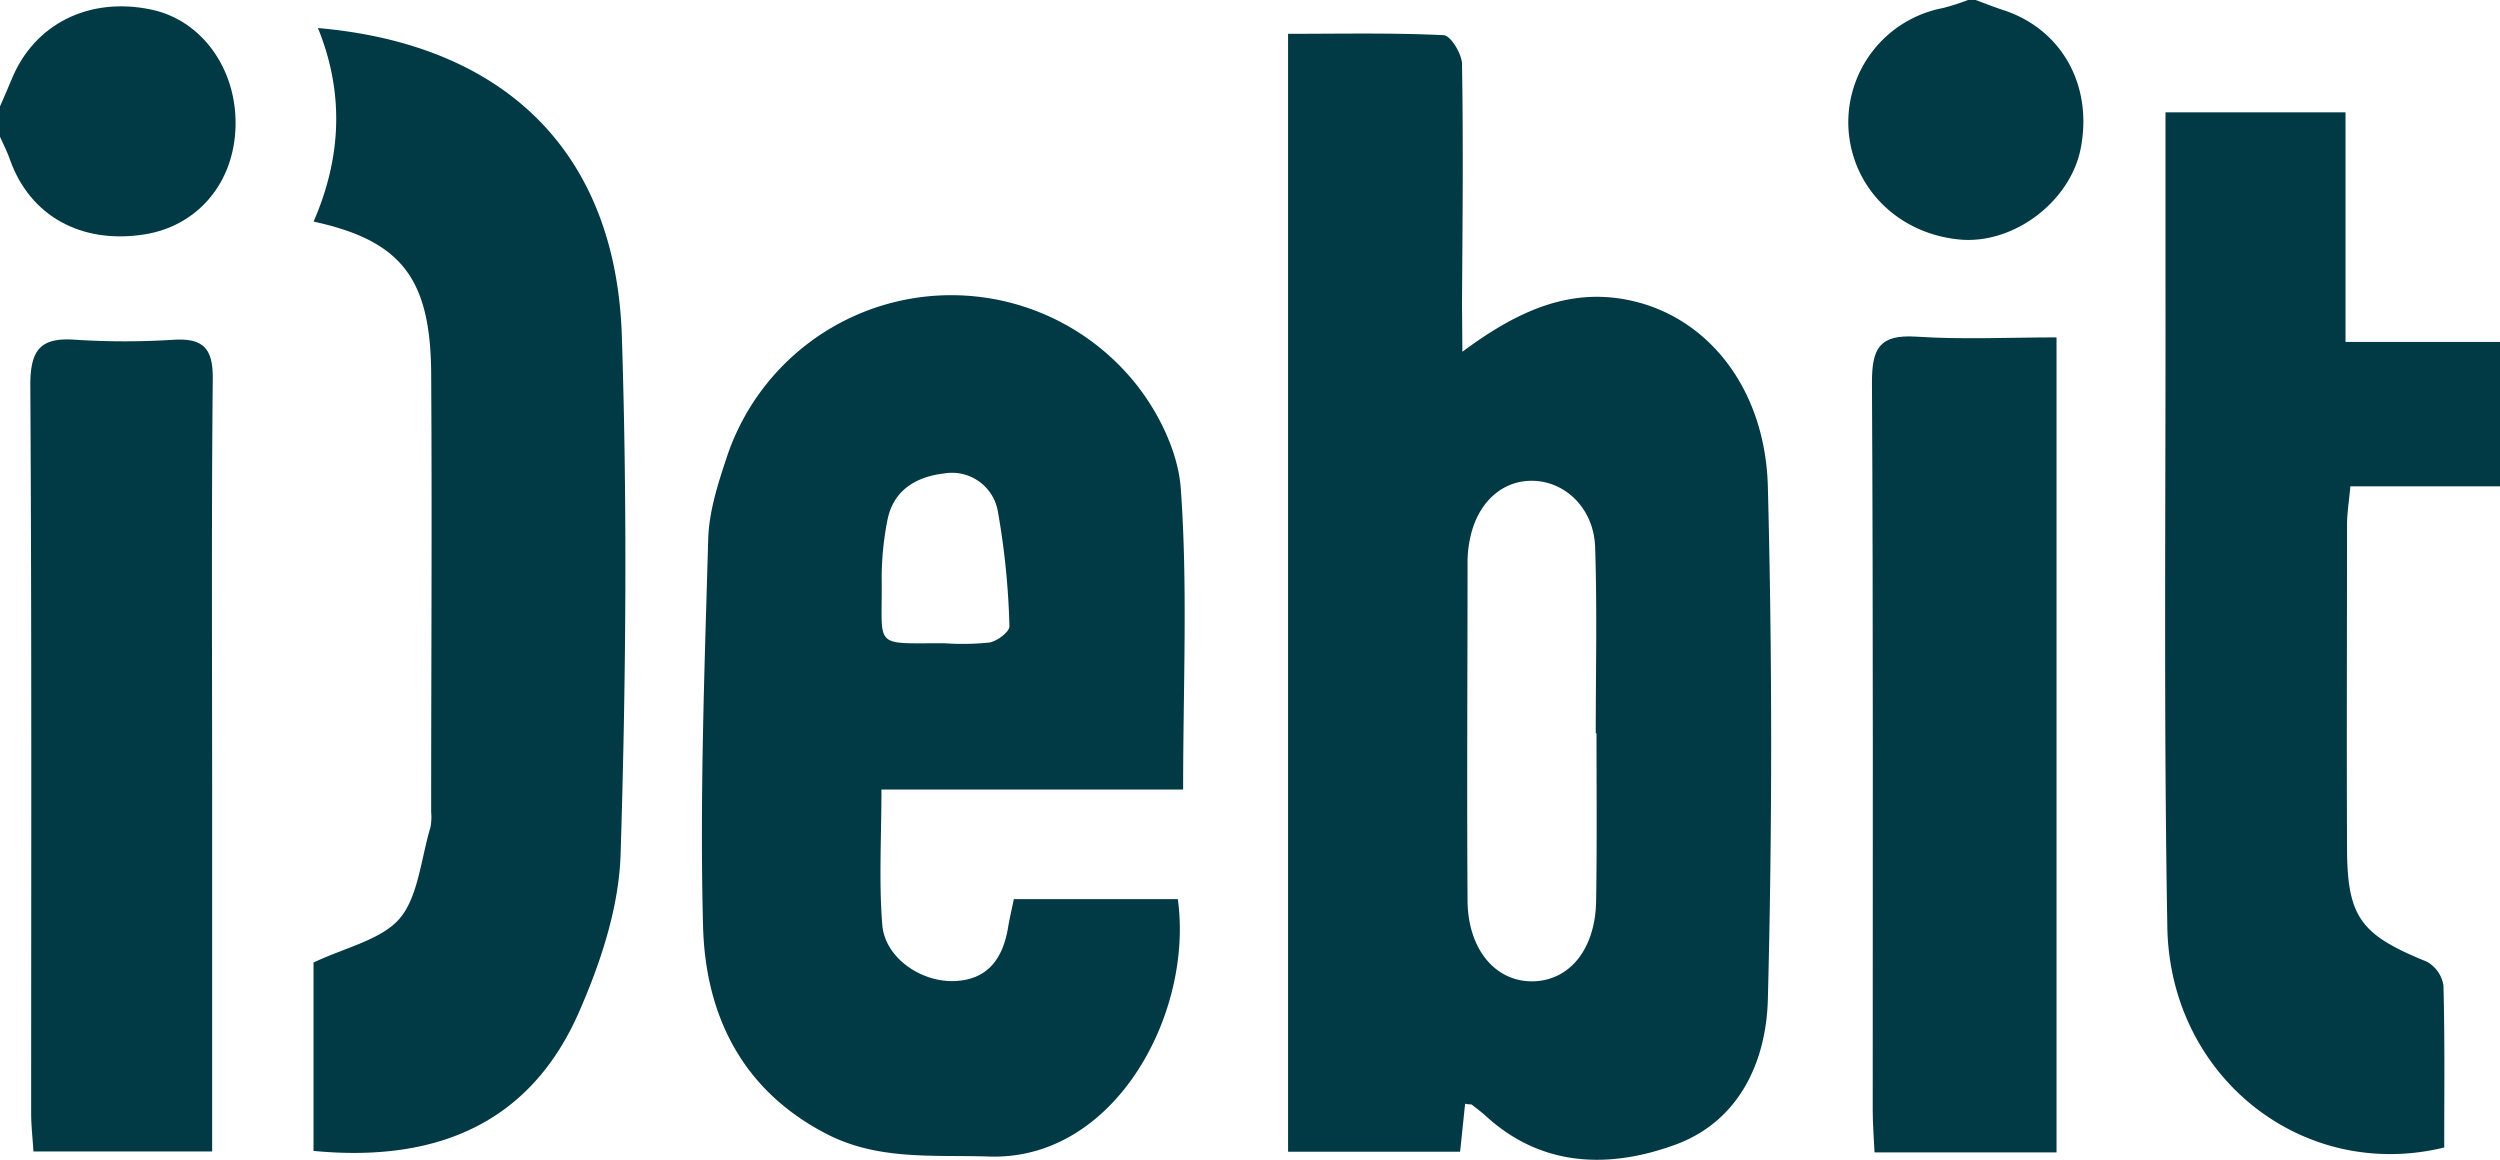
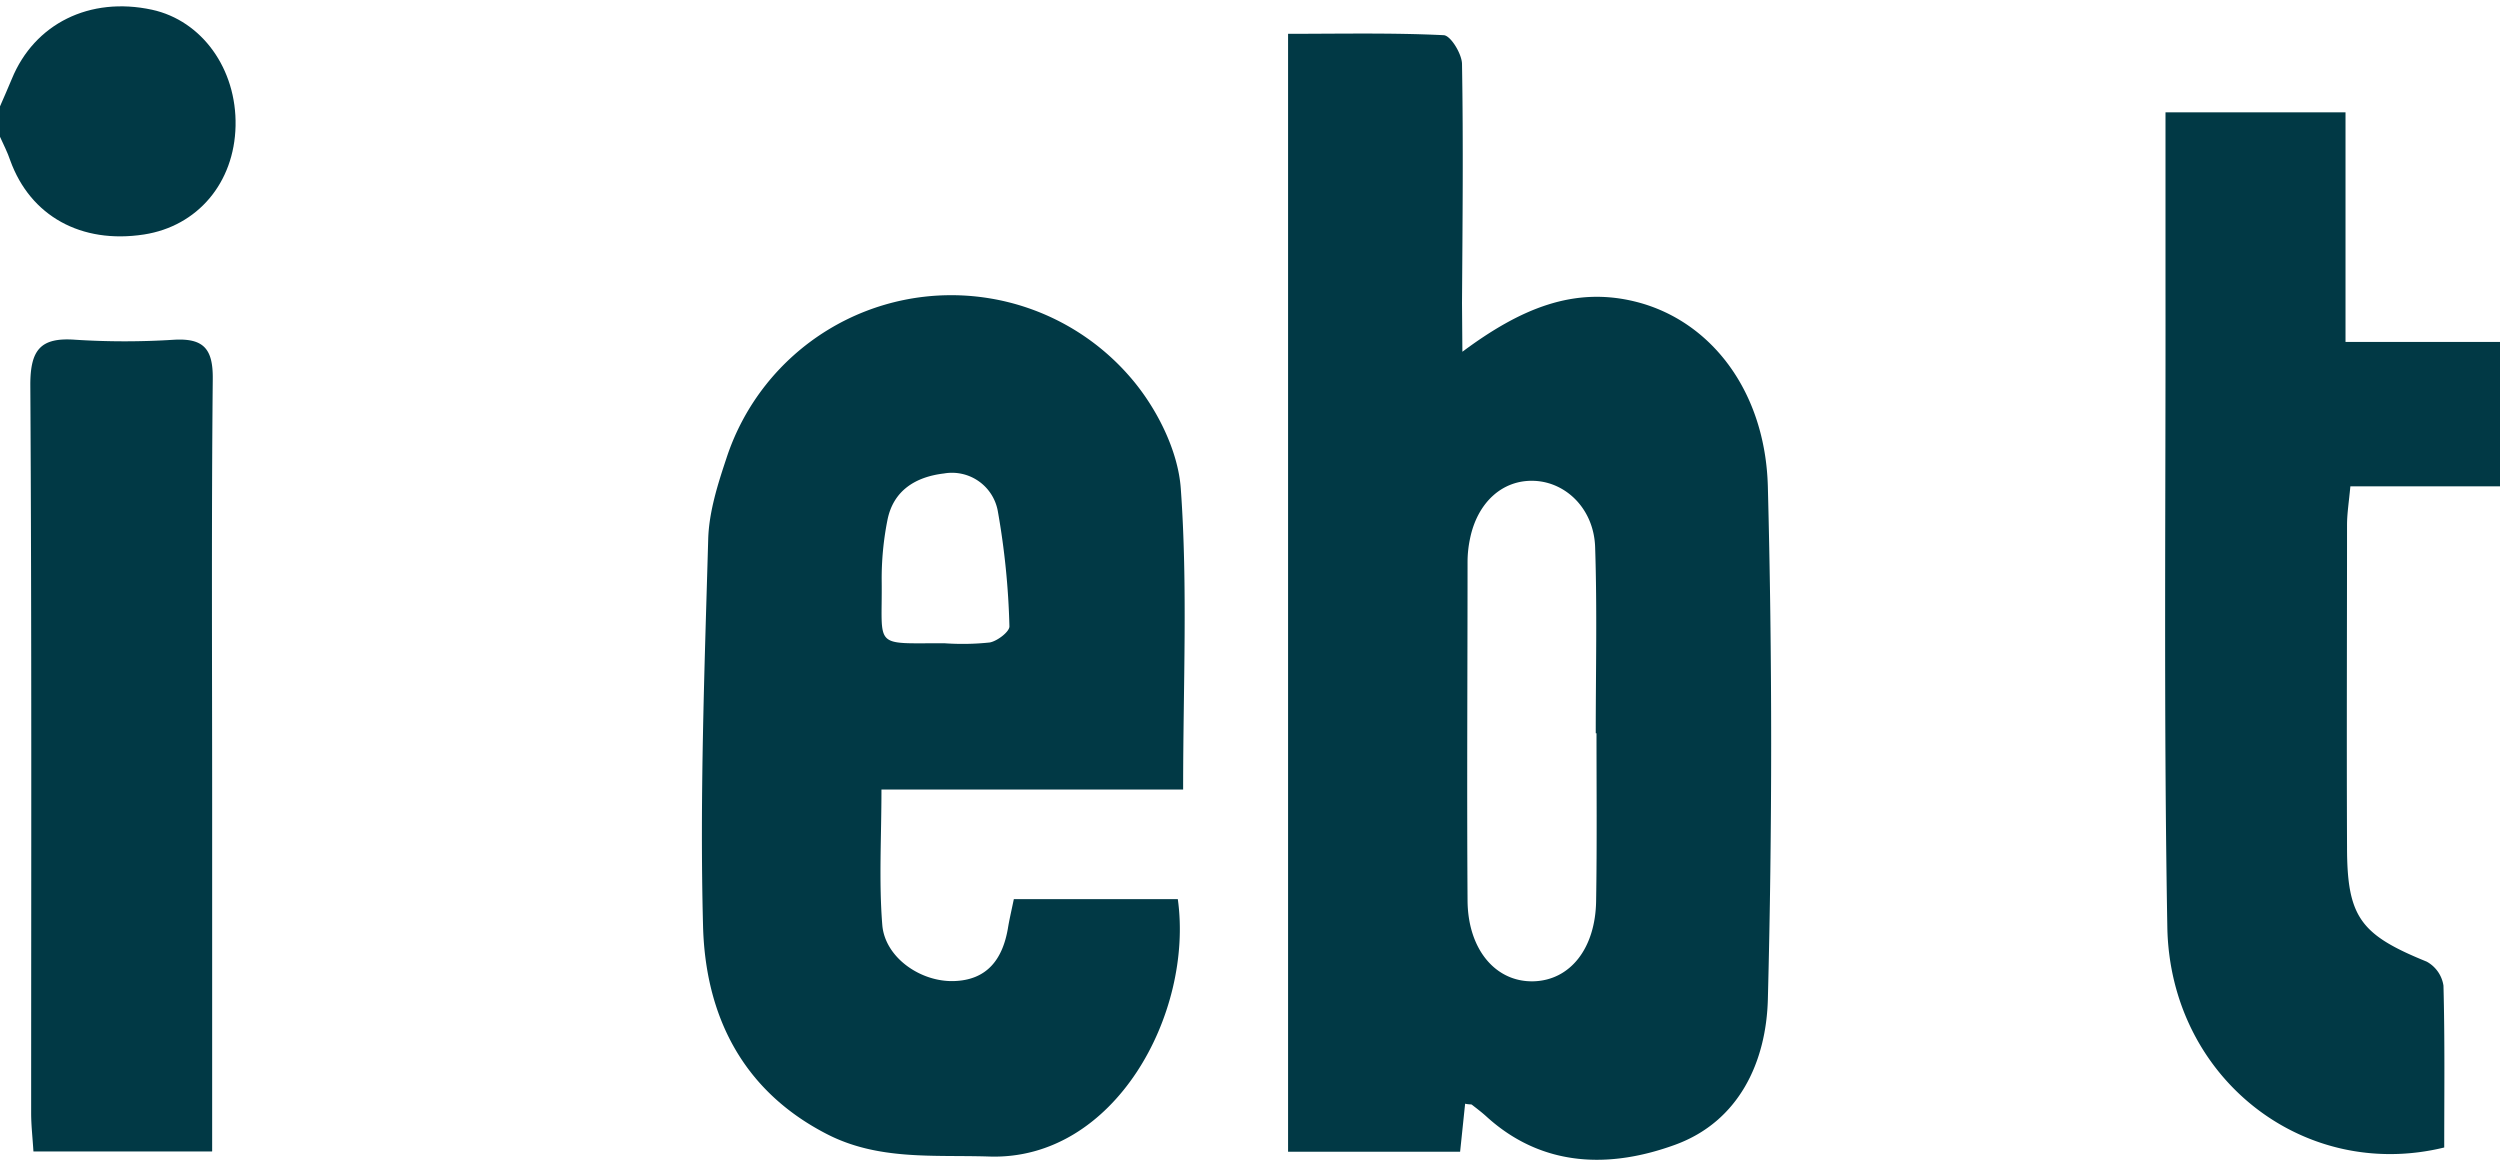
<svg xmlns="http://www.w3.org/2000/svg" width="329" height="152.65" viewBox="0 0 329 152.65">
  <defs>
    <style>.cls-1{fill:#013945;}.cls-2{fill:#013945;}</style>
  </defs>
  <title>idebit</title>
  <g id="Layer_2" data-name="Layer 2">
    <g id="Layer_1-2" data-name="Layer 1">
      <path class="cls-1" d="M329,64H309.31c-.2,2.12-.43,3.55-.44,5,0,14.15-.06,28.3,0,42.45,0,9.28,1.78,11.56,10.48,15.1a4.33,4.33,0,0,1,2.21,3.16c.19,7.13.1,14.27.1,21.3-18.53,4.53-36.09-9.2-36.44-29-.49-28.13-.2-56.27-.24-84.4,0-7.47,0-14.95,0-22.83h23.69V45H329Z" />
-       <path class="cls-1" d="M260,0c1.21.45,2.41.93,3.64,1.33,7.67,2.5,11.81,9.9,10.18,18.21-1.36,6.94-8.7,12.53-15.71,12-8.26-.67-14.47-6.84-14.86-14.77A15.32,15.32,0,0,1,255.73,1.05,31.88,31.88,0,0,0,259,0Z" />
      <path class="cls-2" d="M0,14c.52-1.2,1.05-2.39,1.55-3.6C4.53,3.11,11.81-.49,20,1.28c6.58,1.43,11.16,7.8,11,15.29s-5,13.2-12.06,14.29C10.68,32.13,4,28.43,1.35,21.12,1,20.06.45,19,0,18Z" />
      <path class="cls-1" d="M192.45,46.29c7.6-5.65,14.67-8.67,22.94-6.55,9.71,2.49,16.94,11.67,17.26,24.34q.87,33.71,0,67.43c-.21,8.19-3.76,16.06-12.2,19.14s-17.37,3.07-24.82-3.7c-.61-.56-1.28-1.06-1.93-1.57-.11-.08-.3,0-.89-.13-.21,2-.42,4.05-.66,6.32H169.51V4.45c6.91,0,13.7-.15,20.46.18.91,0,2.41,2.45,2.43,3.78.18,10.49.07,21,0,31.48ZM210.1,96.5H210c0-8.16.19-16.34-.08-24.49-.16-5-3.79-8.55-8-8.73s-7.51,2.87-8.47,7.63a14.92,14.92,0,0,0-.32,3c0,14.83-.1,29.66,0,44.49,0,6.55,3.71,10.87,8.68,10.74,4.82-.13,8.16-4.32,8.24-10.61C210.17,111.17,210.1,103.83,210.1,96.5Z" />
      <path class="cls-1" d="M133.42,118.33H155c2.09,15-8.26,34.41-24.81,33.87-7.32-.24-14.64.55-21.46-3-11.12-5.75-15.92-15.68-16.21-27.37-.44-16.94.2-33.92.68-50.88.1-3.57,1.25-7.2,2.4-10.65a31.12,31.12,0,0,1,53.17-10.63c3.39,3.92,6.26,9.56,6.62,14.61.93,12.89.31,25.89.31,39.62H116c0,6.32-.35,12.11.11,17.83.35,4.26,5,7.5,9.4,7.38s6.43-2.88,7.13-6.93C132.82,121.06,133.09,119.92,133.42,118.33Zm-9.17-33.68a33.79,33.79,0,0,0,6-.1c1-.18,2.62-1.43,2.59-2.13a100.88,100.88,0,0,0-1.53-15.17,6.13,6.13,0,0,0-7.09-4.94c-3.7.44-6.7,2.22-7.45,6.22a39.42,39.42,0,0,0-.74,7.89C116.14,85.41,114.74,84.64,124.25,84.65Z" />
-       <path class="cls-1" d="M41.26,151.46V126.67c4.2-2,9-3,11.39-5.86s2.77-7.87,4-11.94a7.32,7.32,0,0,0,.09-2c0-19.31.13-38.62,0-57.93-.12-12.37-4-17.28-15.47-19.78,3.62-8.32,4.09-16.83.57-25.47C66.51,5.85,81,20.06,81.83,44.09c.74,22.76.55,45.58-.16,68.34-.22,7.07-2.67,14.41-5.58,21C69.91,147.3,58.13,153.08,41.26,151.46Z" />
-       <path class="cls-1" d="M270.64,151.66H246.69c-.09-1.94-.24-3.72-.24-5.5,0-32,.07-63.91-.1-95.86,0-4.46,1-6.29,5.78-6,6.09.41,12.22.1,18.51.1Z" />
      <path class="cls-2" d="M27.89,151.53H4.4c-.11-1.82-.3-3.43-.3-5.05,0-32,.08-63.92-.11-95.88C4,46,5.36,44.38,9.9,44.71a102.05,102.05,0,0,0,13,0c3.9-.22,5.14,1.2,5.1,5.15-.18,18.65-.08,37.29-.08,55.93v45.72Z" />
    </g>
  </g>
</svg>